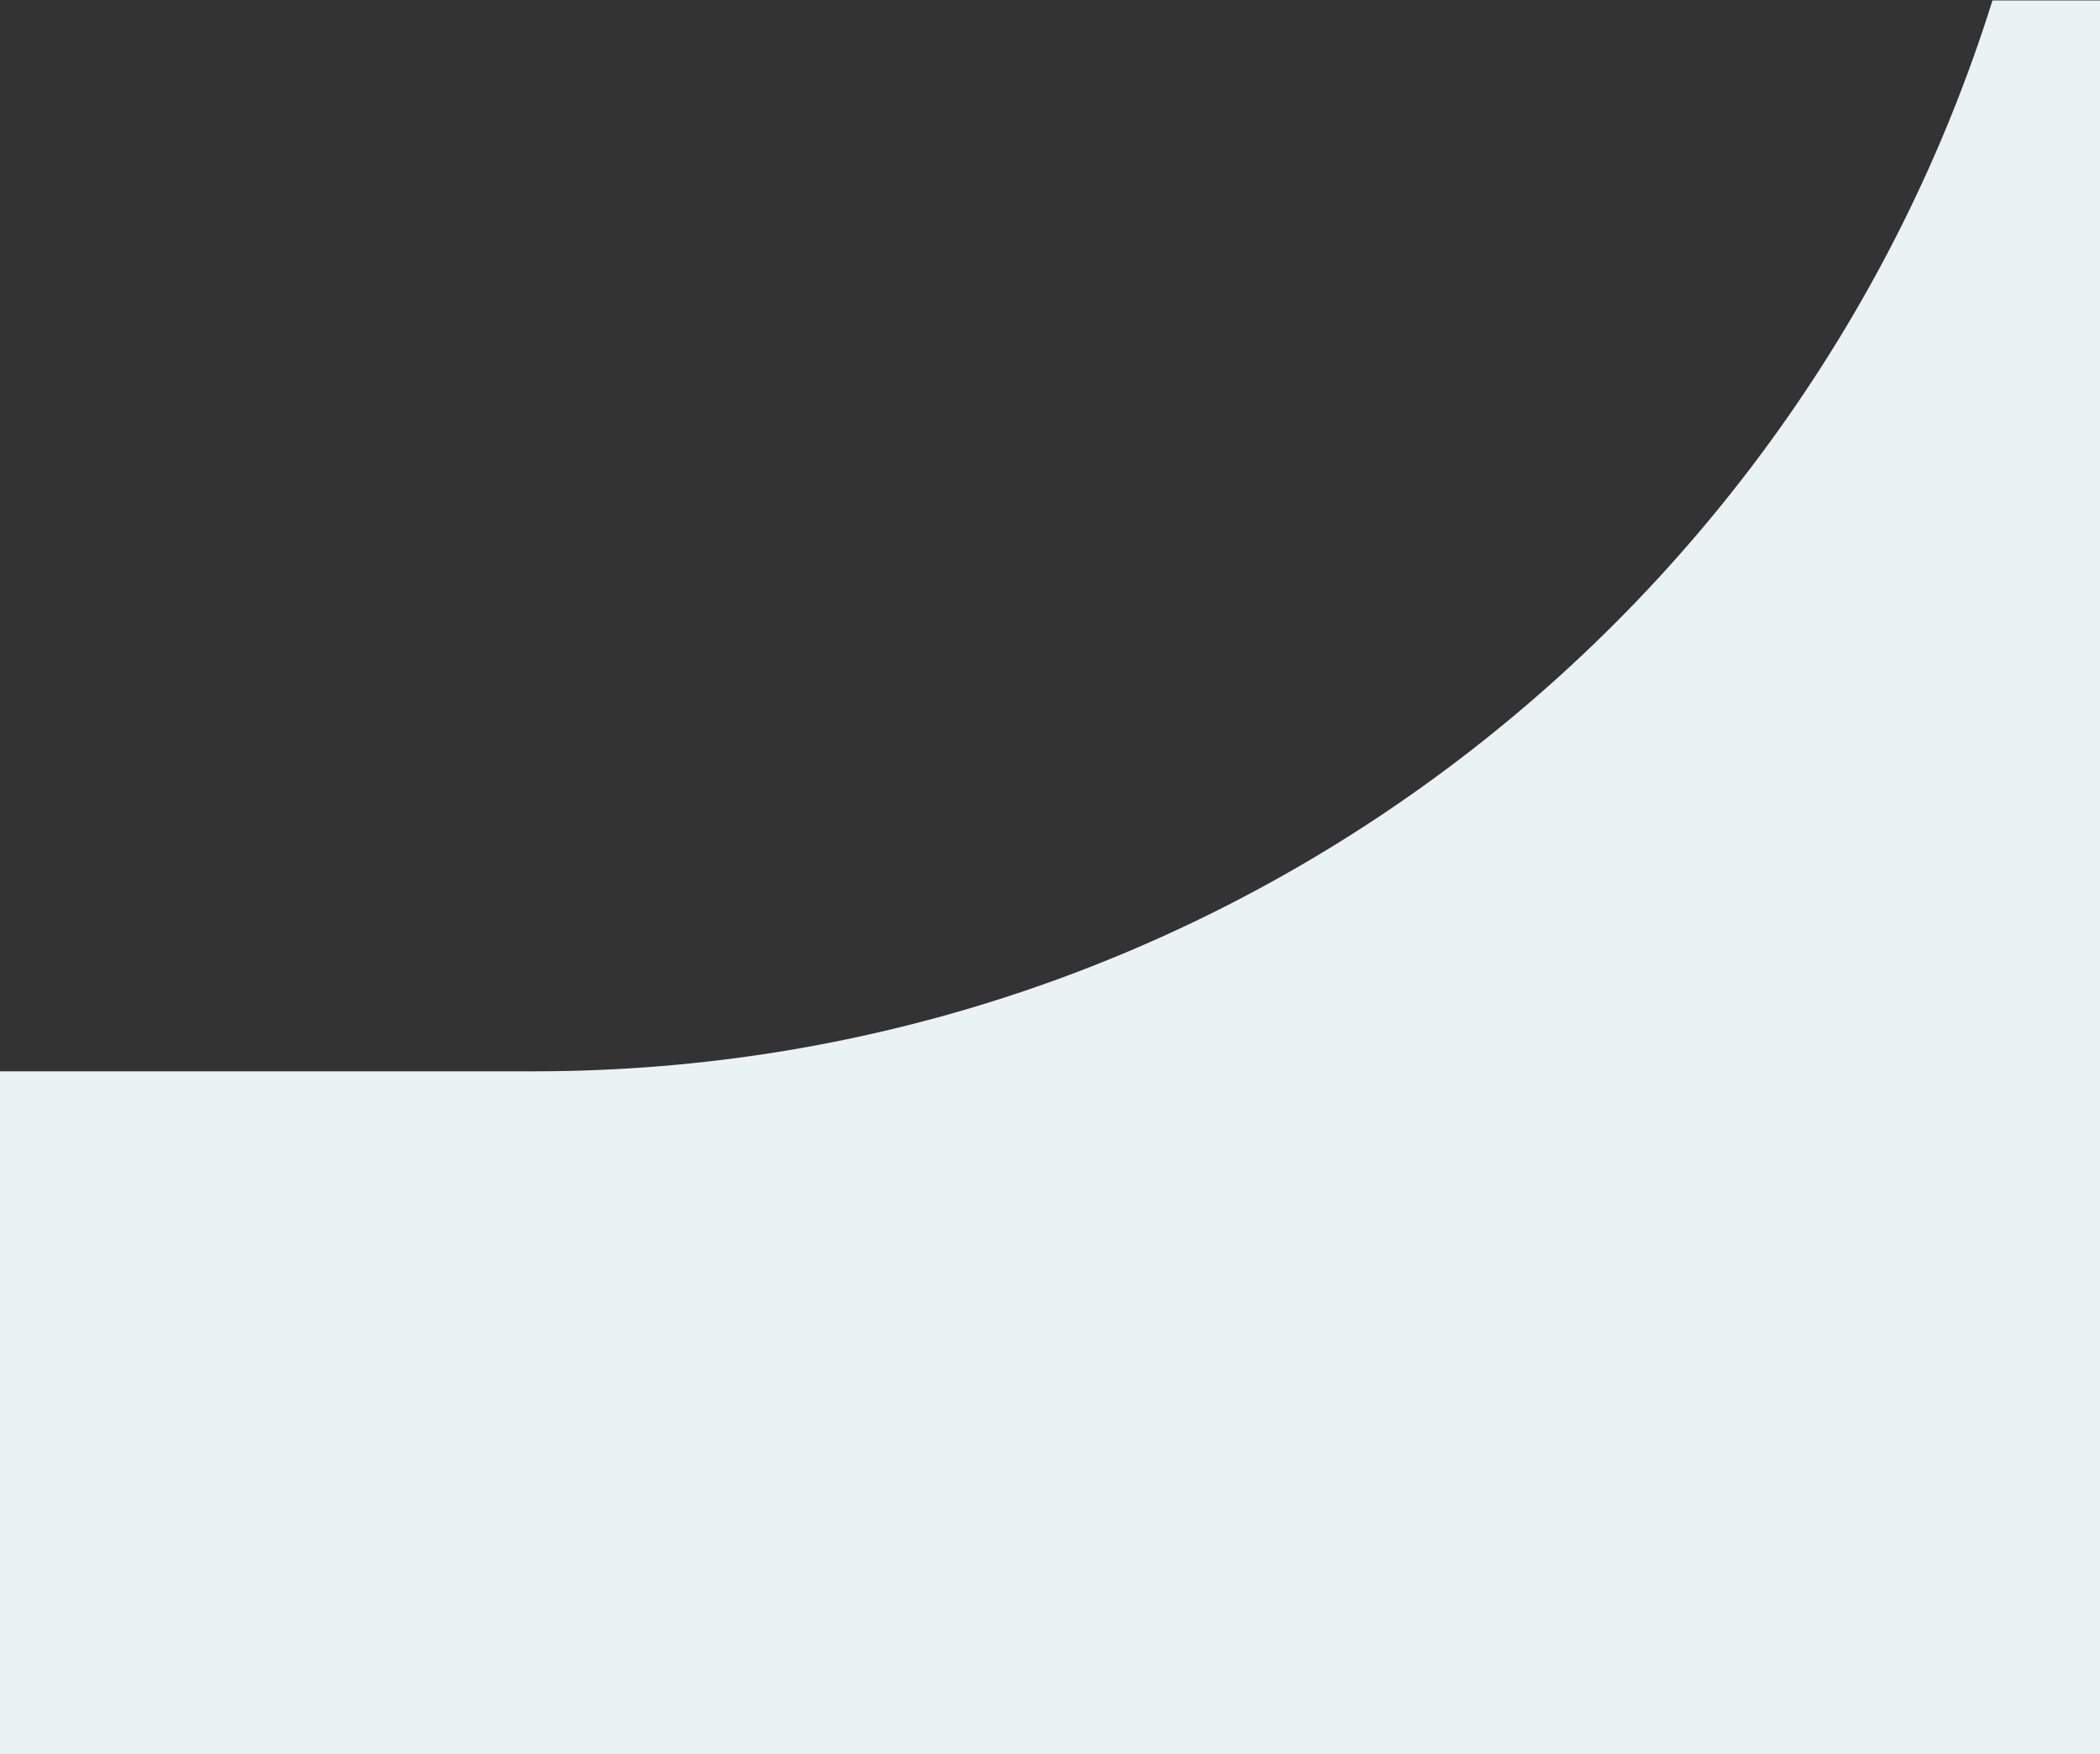
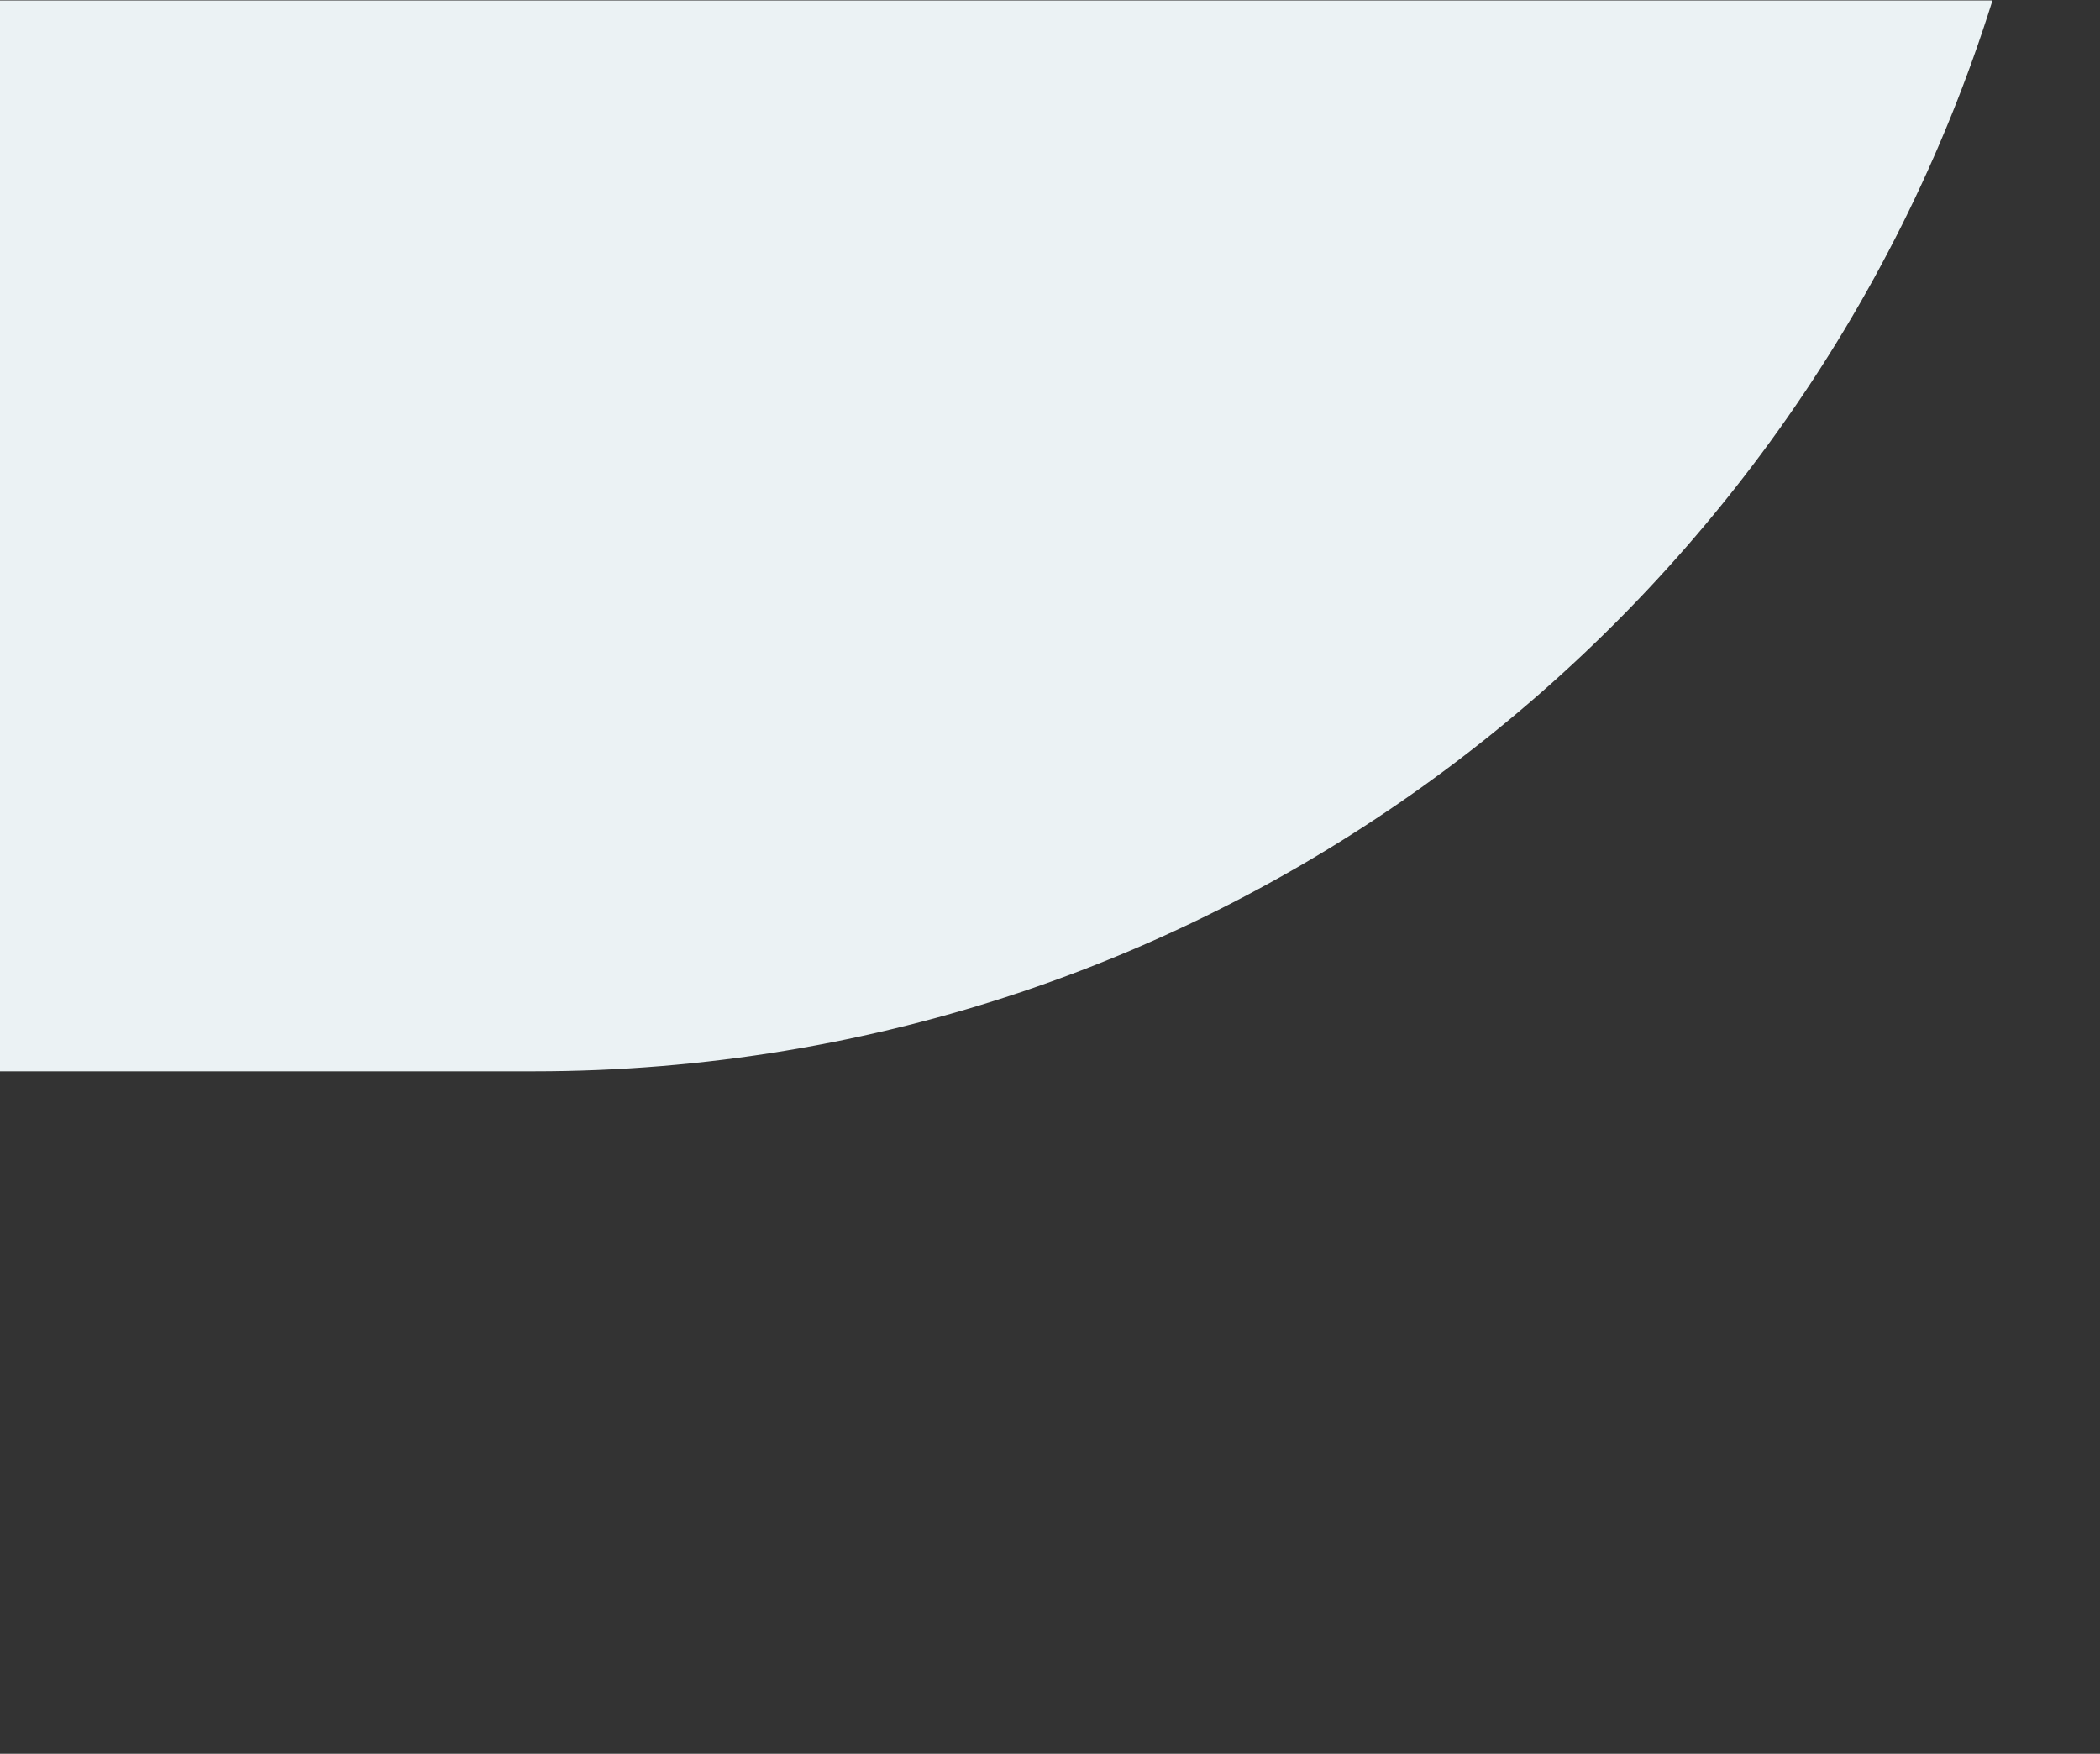
<svg xmlns="http://www.w3.org/2000/svg" id="Layer_1" viewBox="0 0 1373 1146.6">
  <rect x="0" y="0" width="1373" height="1146.6" fill="#333333" stroke="none" />
  <style>.st0{fill:#ebf2f4}</style>
-   <path class="st0" d="M1302.7.3c-127 405.7-505.9 700.1-953.5 700.1H0v446.3h1373V.3h-70.3z" />
+   <path class="st0" d="M1302.7.3c-127 405.7-505.9 700.1-953.5 700.1H0v446.3V.3h-70.3z" />
</svg>